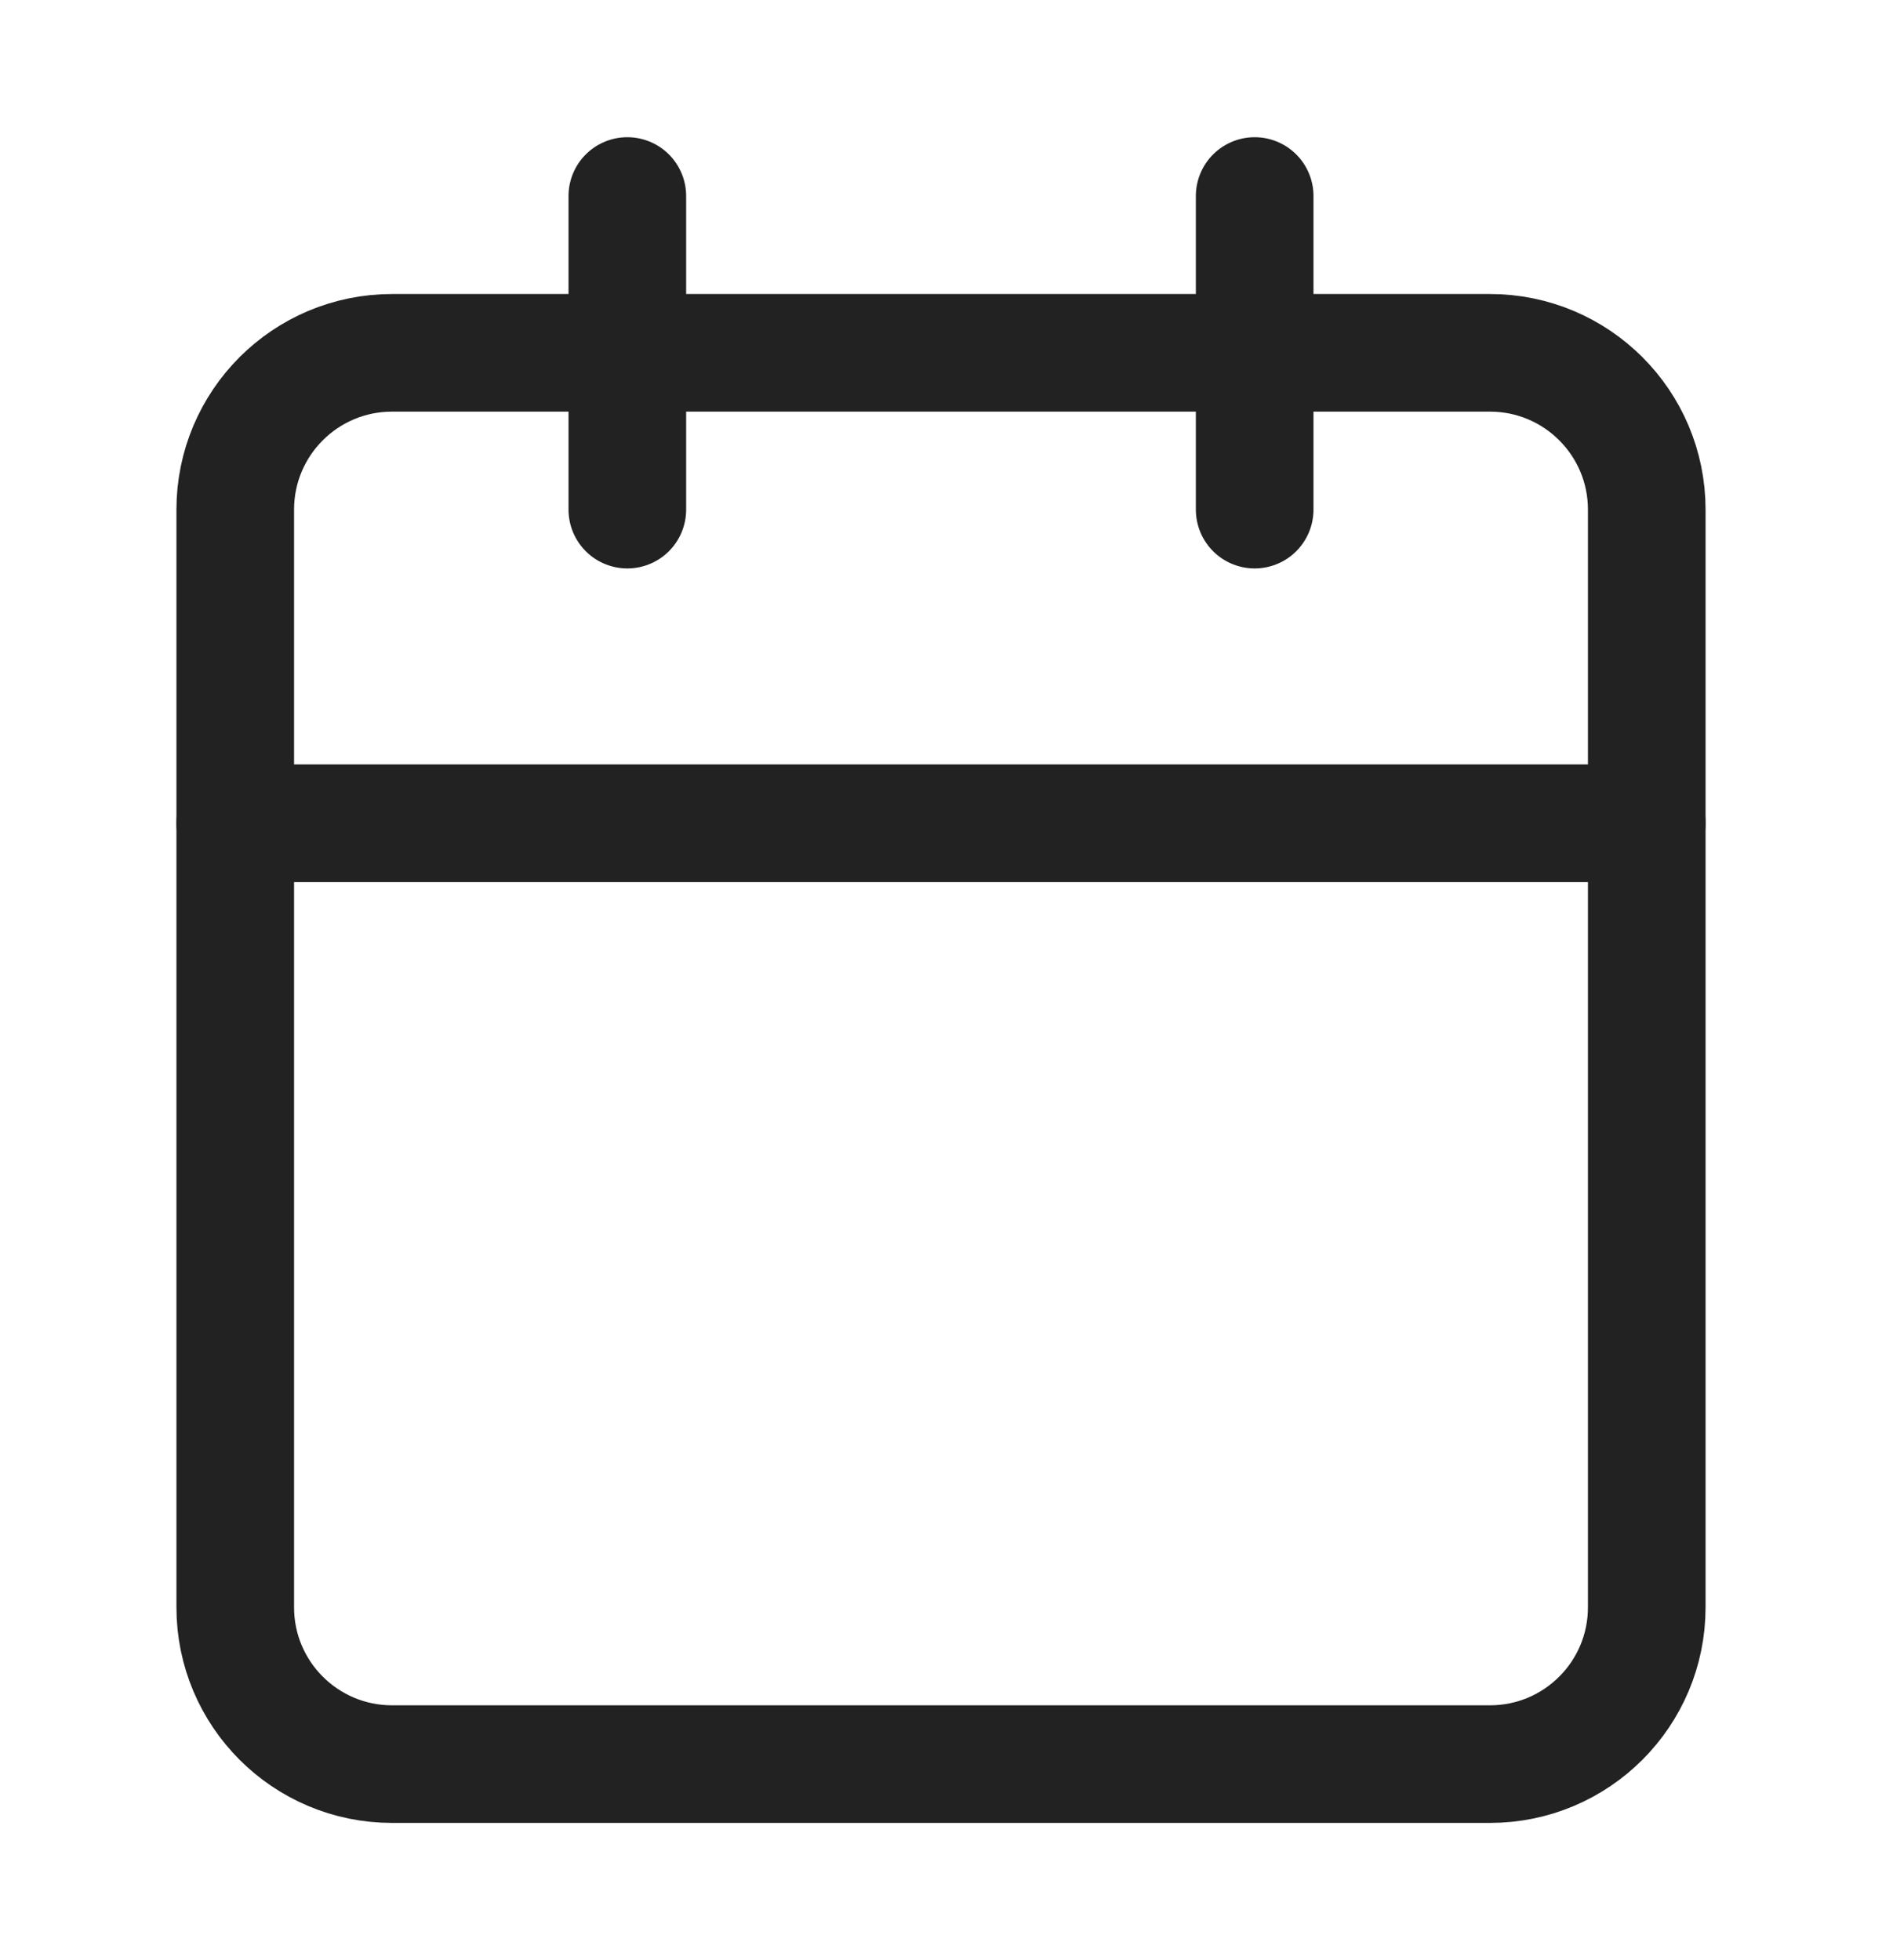
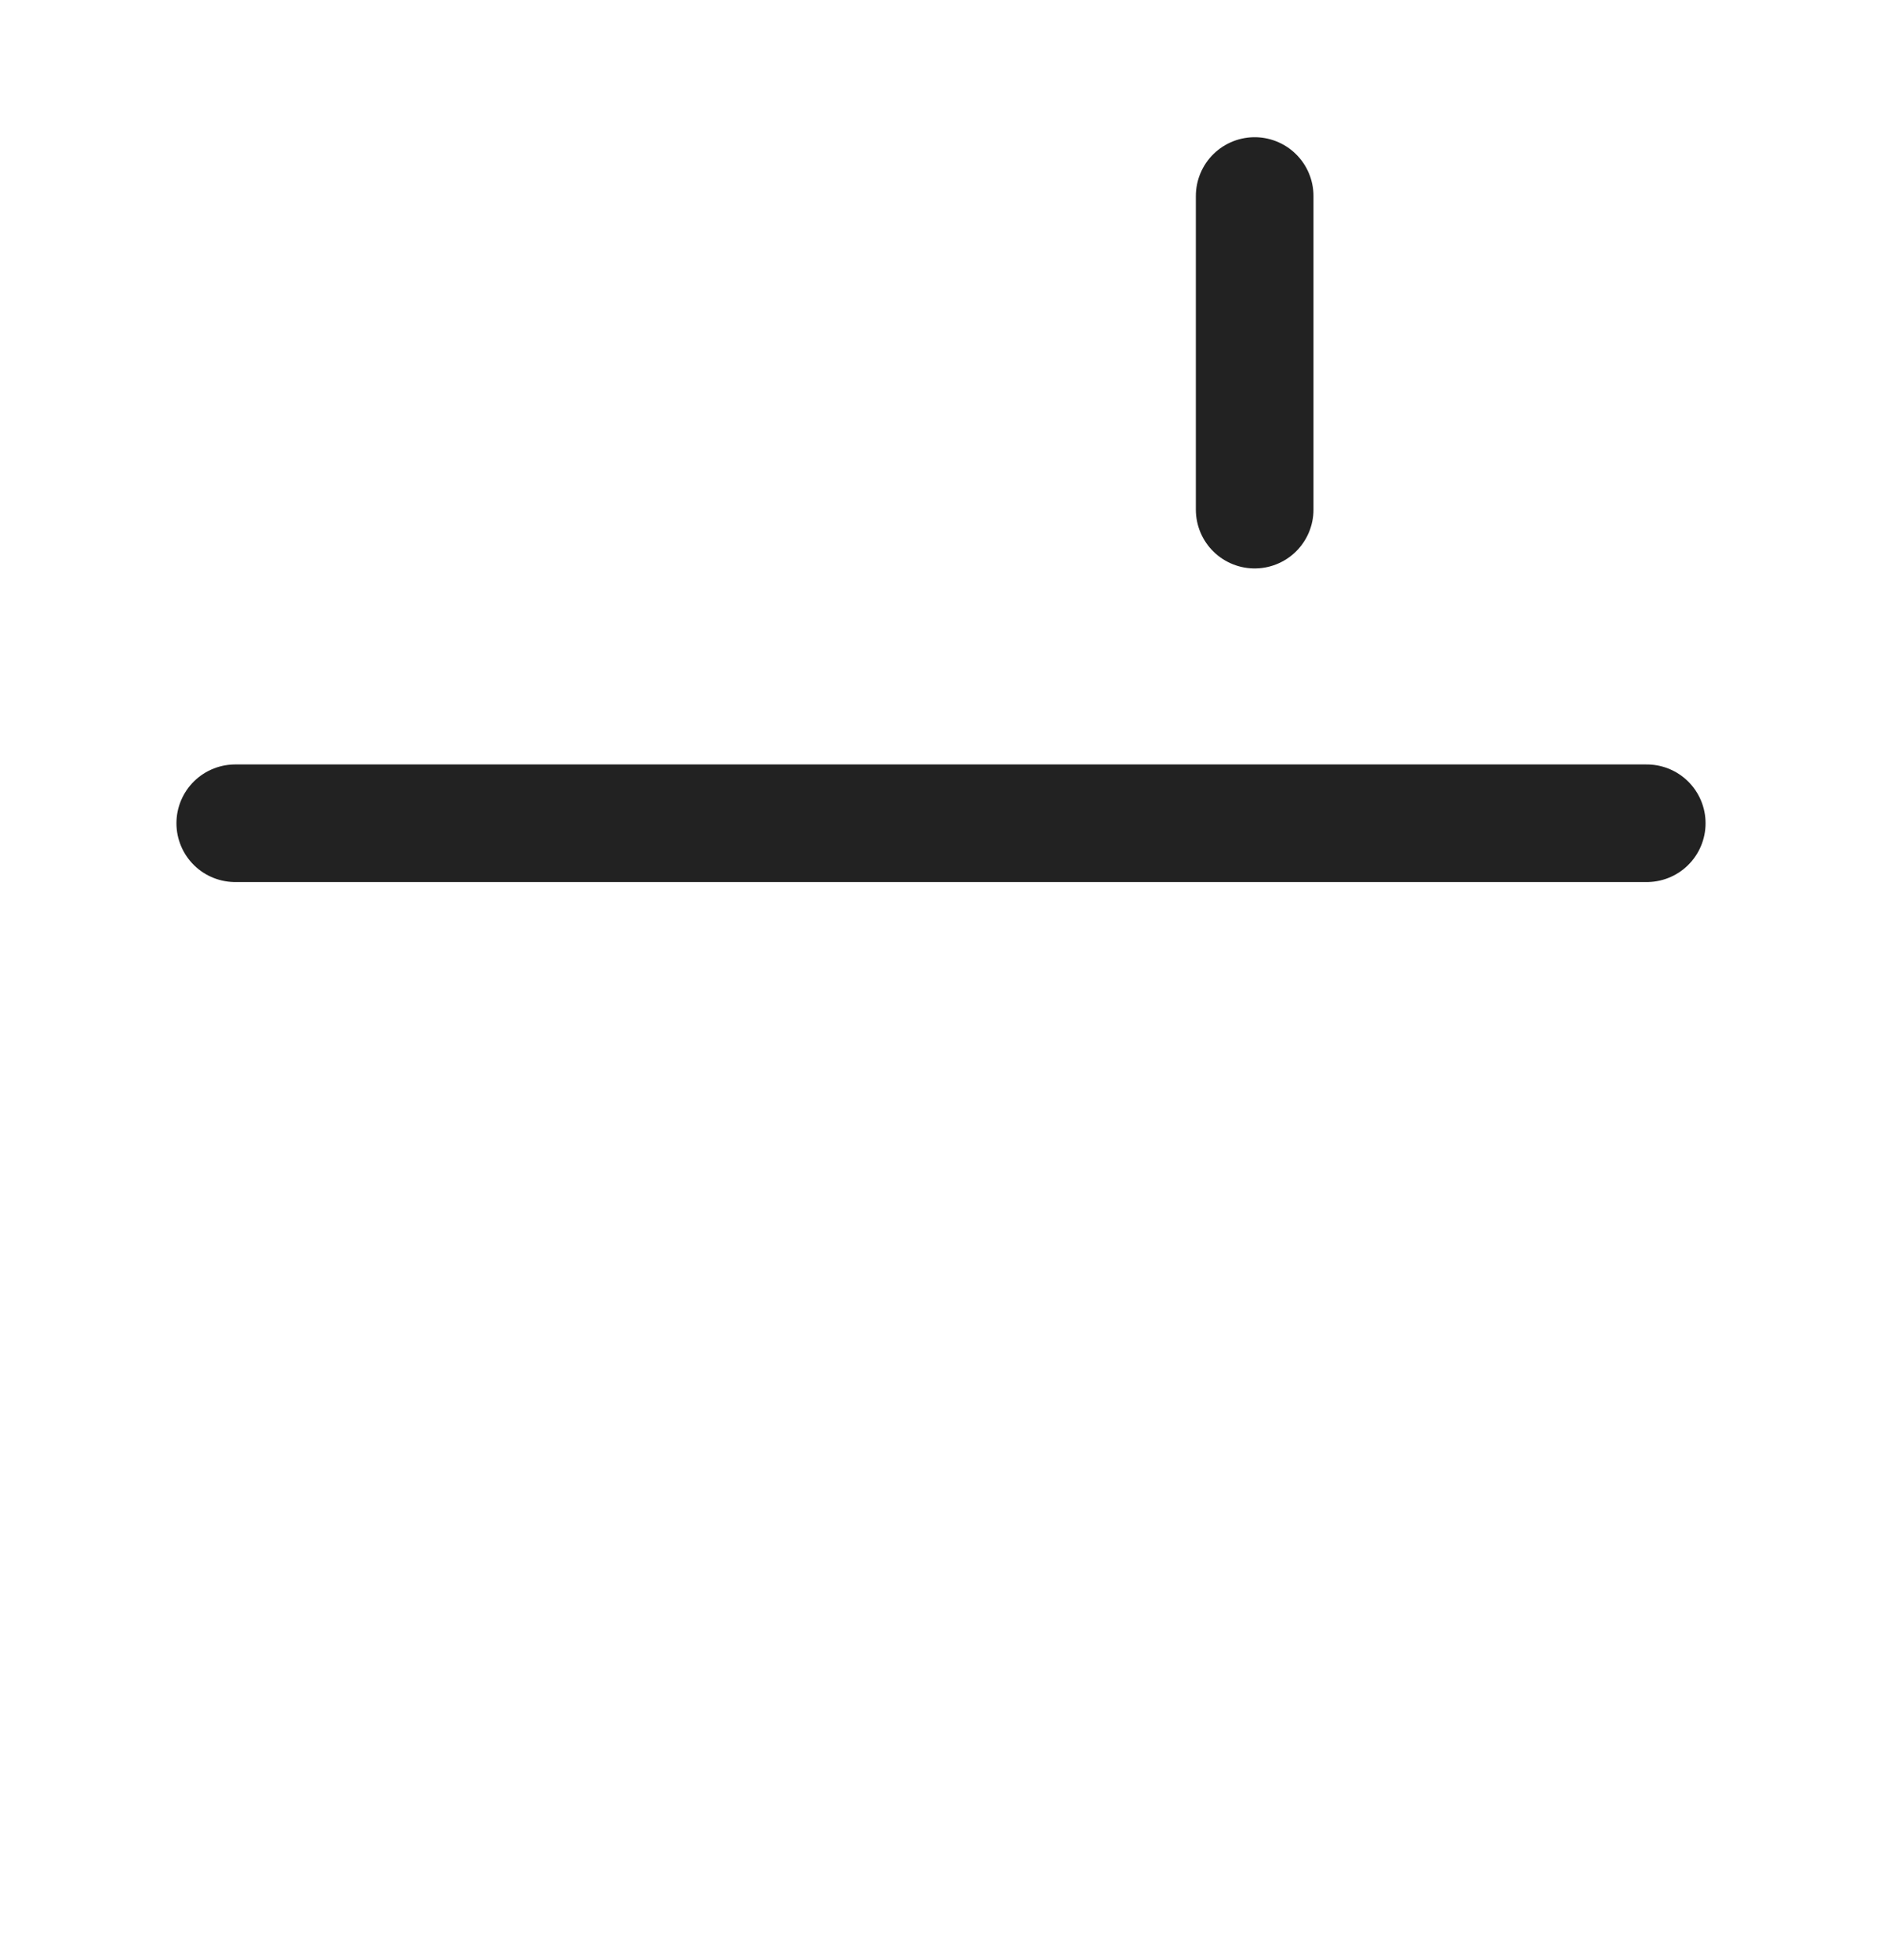
<svg xmlns="http://www.w3.org/2000/svg" width="24" height="25" viewBox="0 0 24 25" fill="none">
-   <path d="M8 2.5V6.5" stroke="#222222" stroke-width="1.5" stroke-linecap="round" stroke-linejoin="round" />
  <path d="M16 2.5V6.5" stroke="#222222" stroke-width="1.5" stroke-linecap="round" stroke-linejoin="round" />
-   <path d="M19 4.5H5C3.895 4.5 3 5.395 3 6.5V20.5C3 21.605 3.895 22.5 5 22.5H19C20.105 22.5 21 21.605 21 20.5V6.5C21 5.395 20.105 4.5 19 4.5Z" stroke="#222222" stroke-width="1.5" stroke-linecap="round" stroke-linejoin="round" />
  <path d="M3 10.5H21" stroke="#222222" stroke-width="1.5" stroke-linecap="round" stroke-linejoin="round" />
</svg>